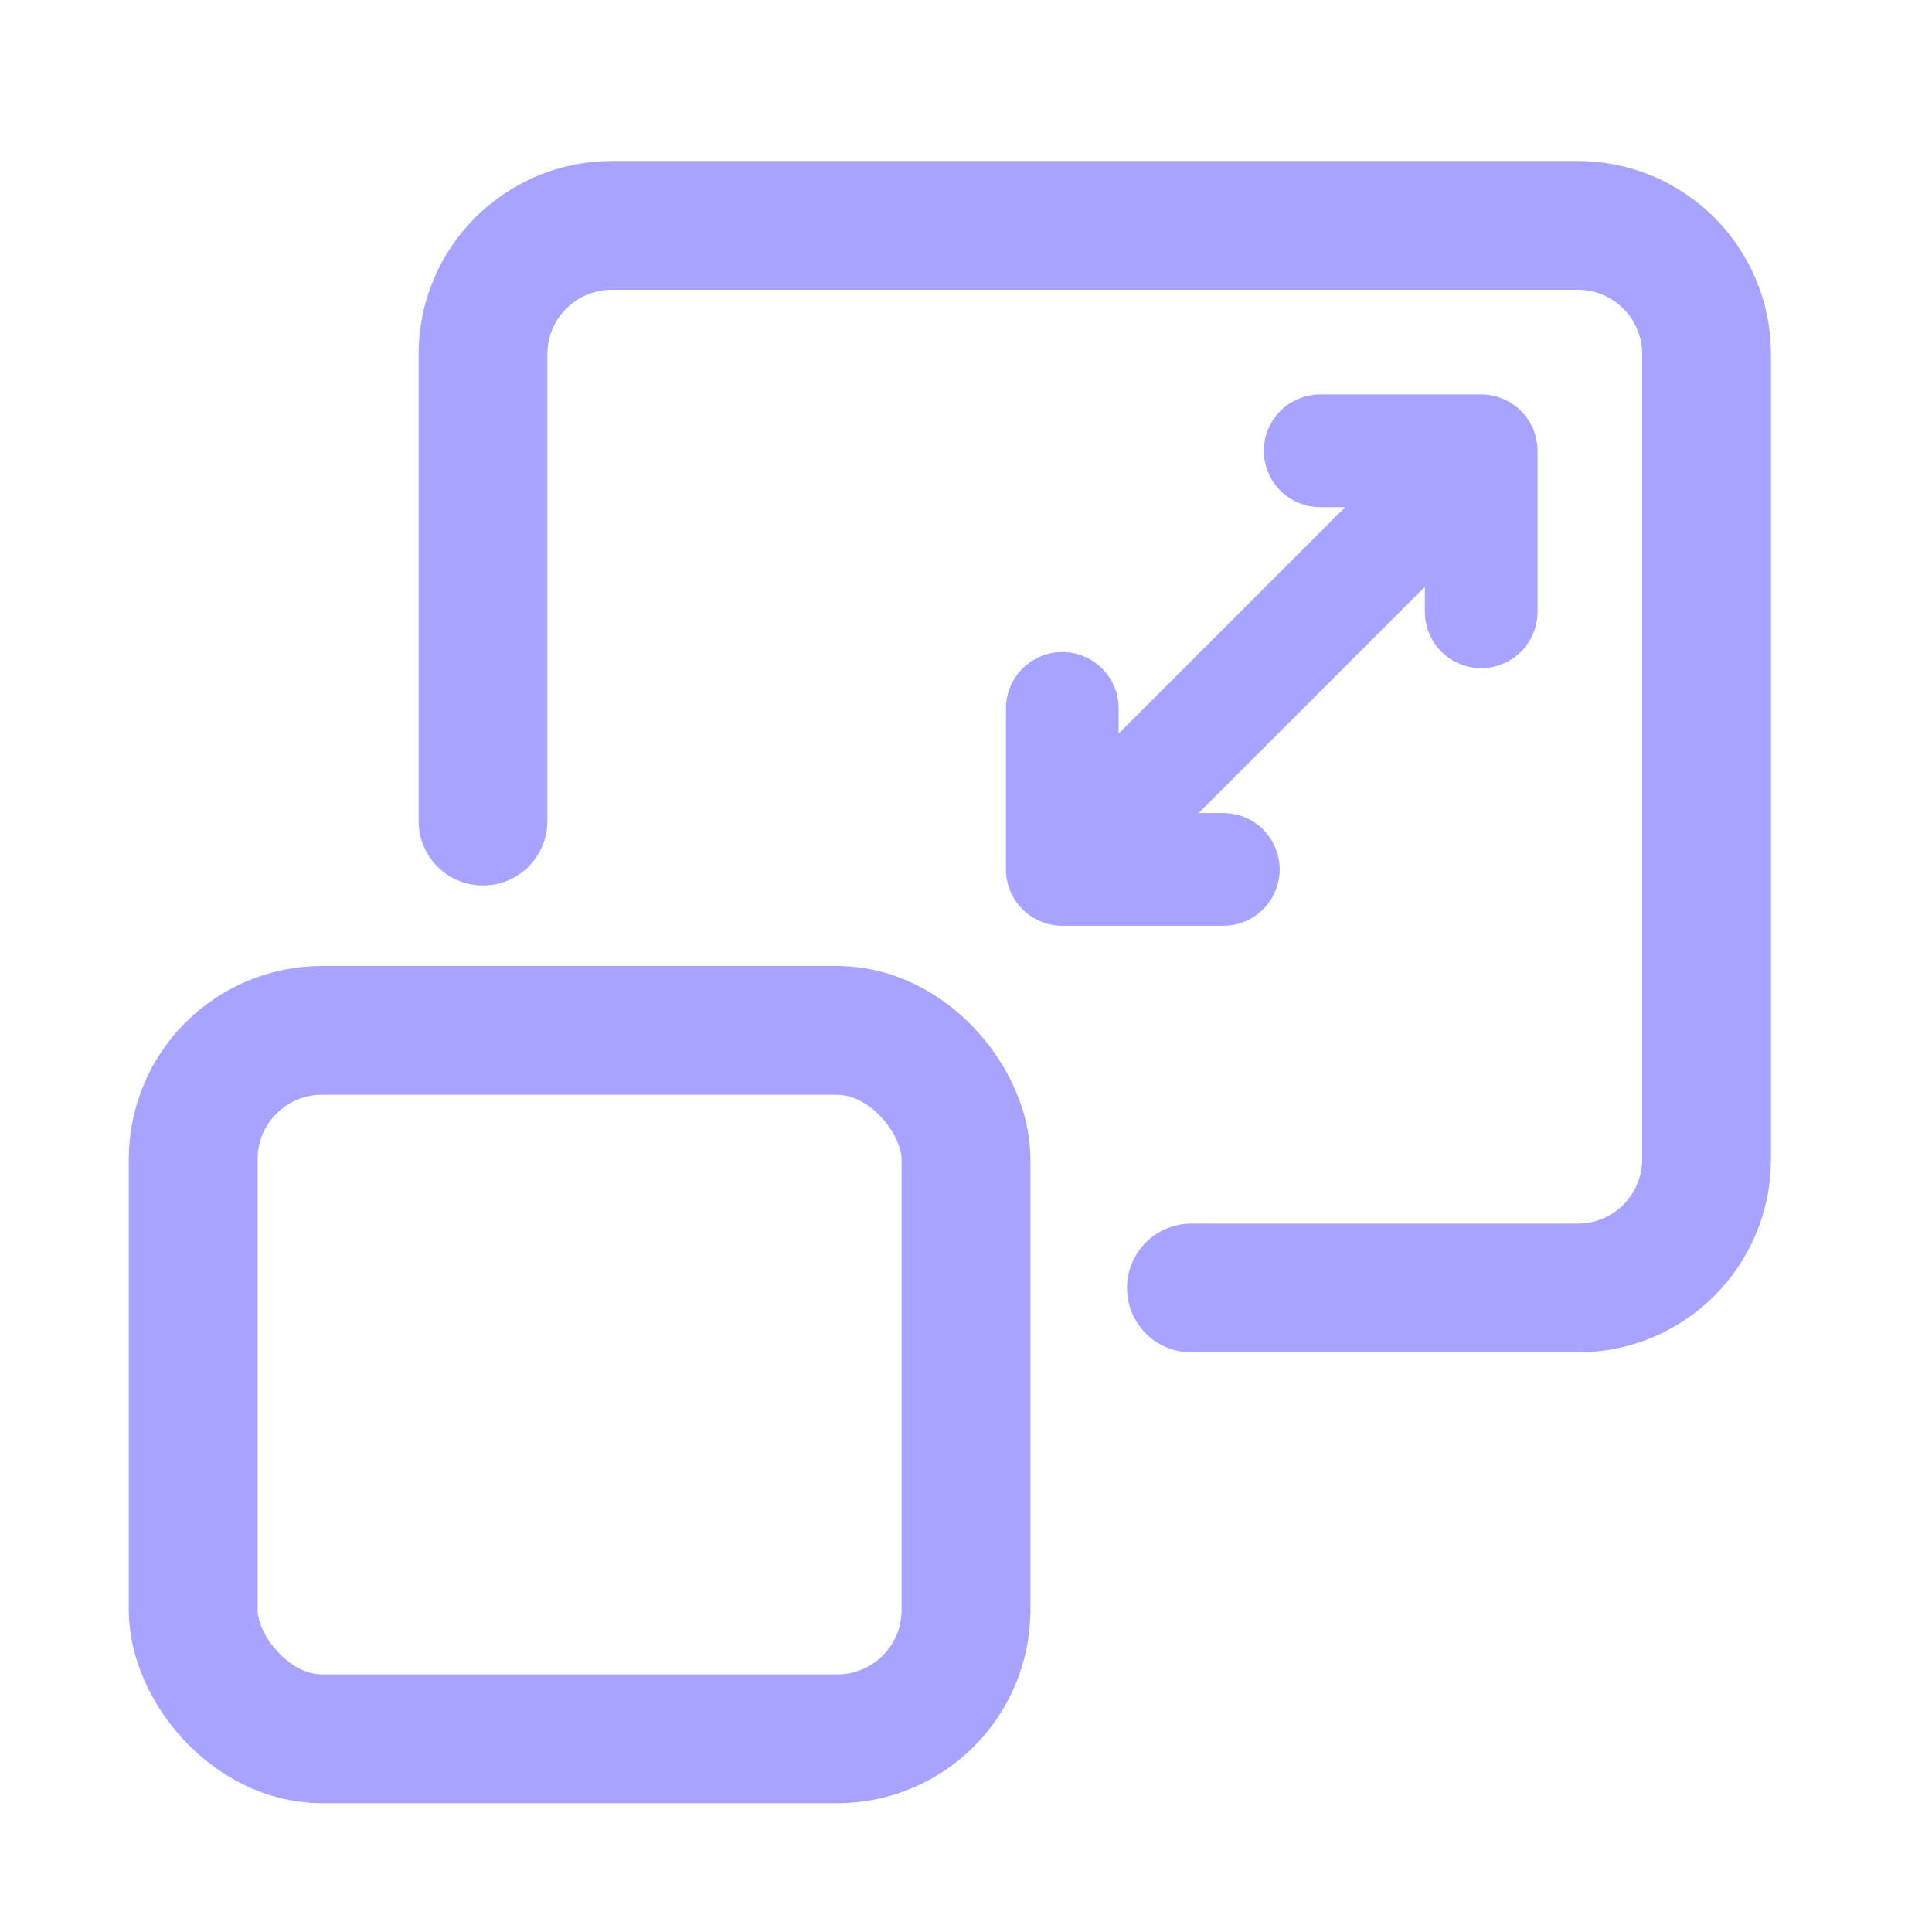
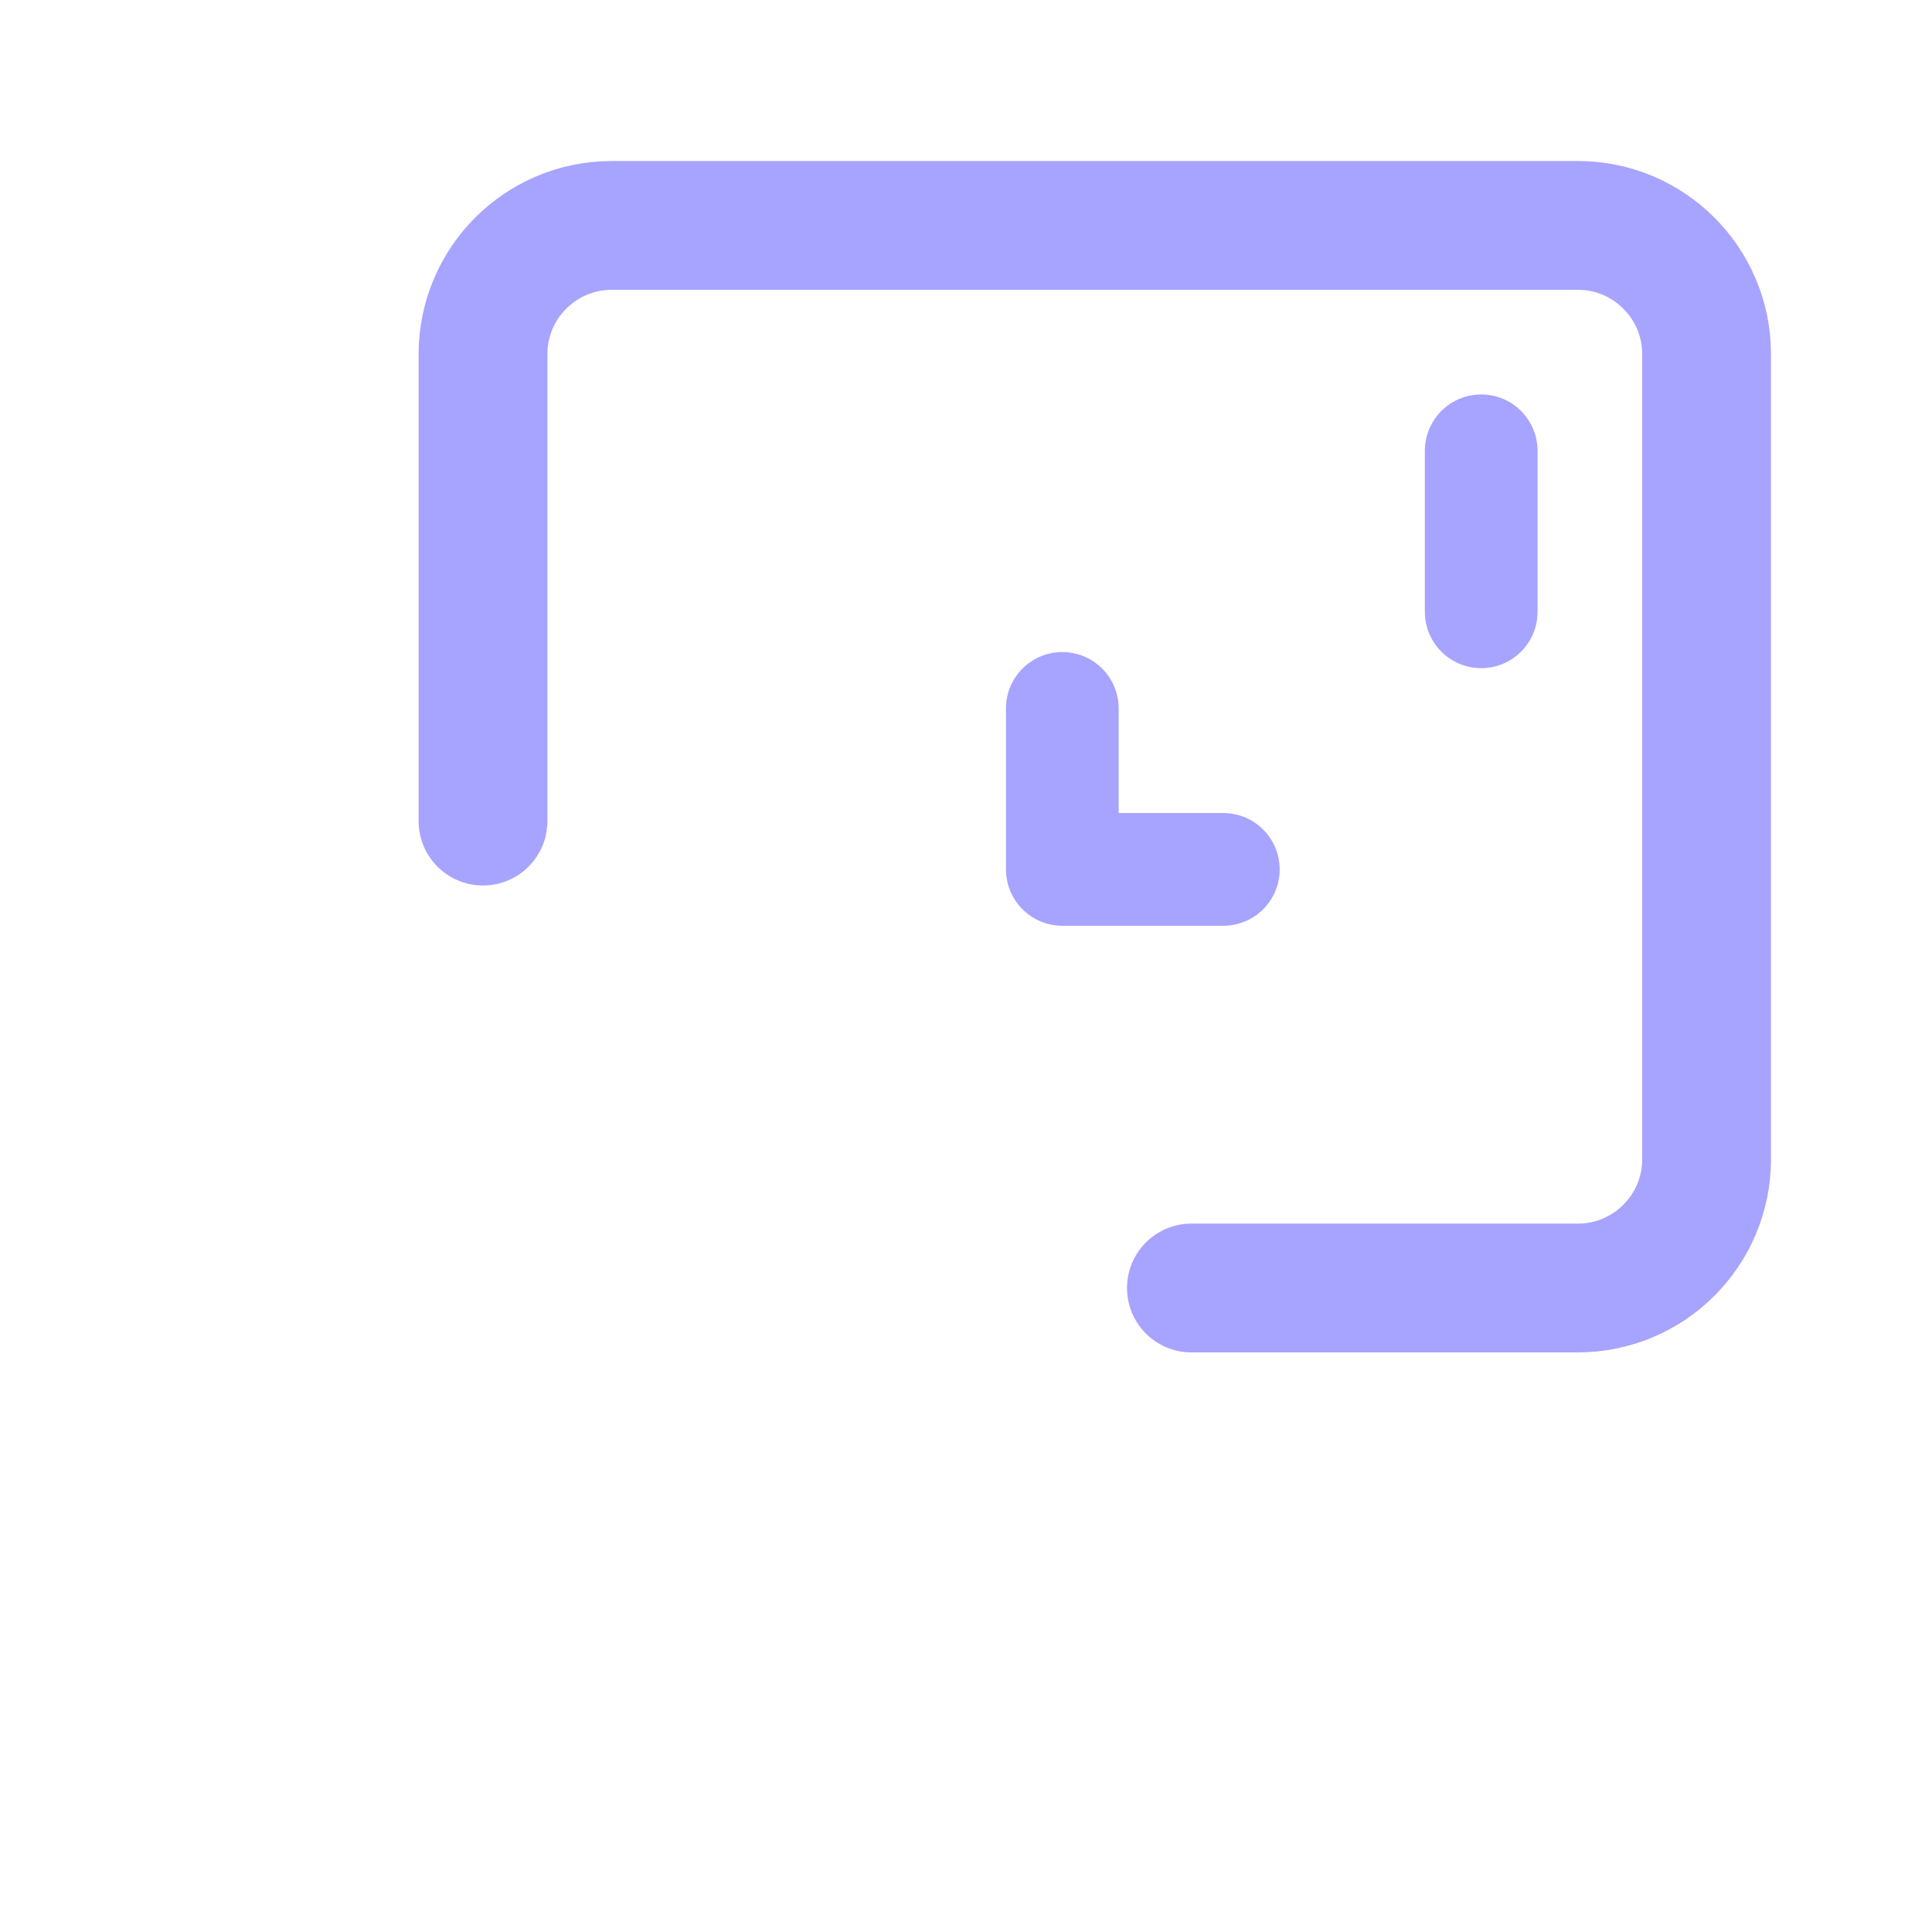
<svg xmlns="http://www.w3.org/2000/svg" width="60" height="60" viewBox="0 0 60 60" fill="none">
  <path d="M37 40H49C51.209 40 53 38.209 53 36V11C53 8.791 51.209 7 49 7H19C16.791 7 15 8.791 15 11V25.5" stroke="#A7A4FF" stroke-width="4" stroke-linecap="round" />
-   <rect x="6" y="32" width="24" height="22" rx="4" stroke="#A7A4FF" stroke-width="4" />
-   <path d="M33.5 26.5L46 14" stroke="#A7A4FF" stroke-width="3.5" />
-   <path d="M46 19L46 14L41 14" stroke="#A7A4FF" stroke-width="3.5" stroke-linecap="round" stroke-linejoin="round" />
+   <path d="M46 19L46 14" stroke="#A7A4FF" stroke-width="3.5" stroke-linecap="round" stroke-linejoin="round" />
  <path d="M32.991 22L32.991 27L37.992 27" stroke="#A7A4FF" stroke-width="3.5" stroke-linecap="round" stroke-linejoin="round" />
</svg>